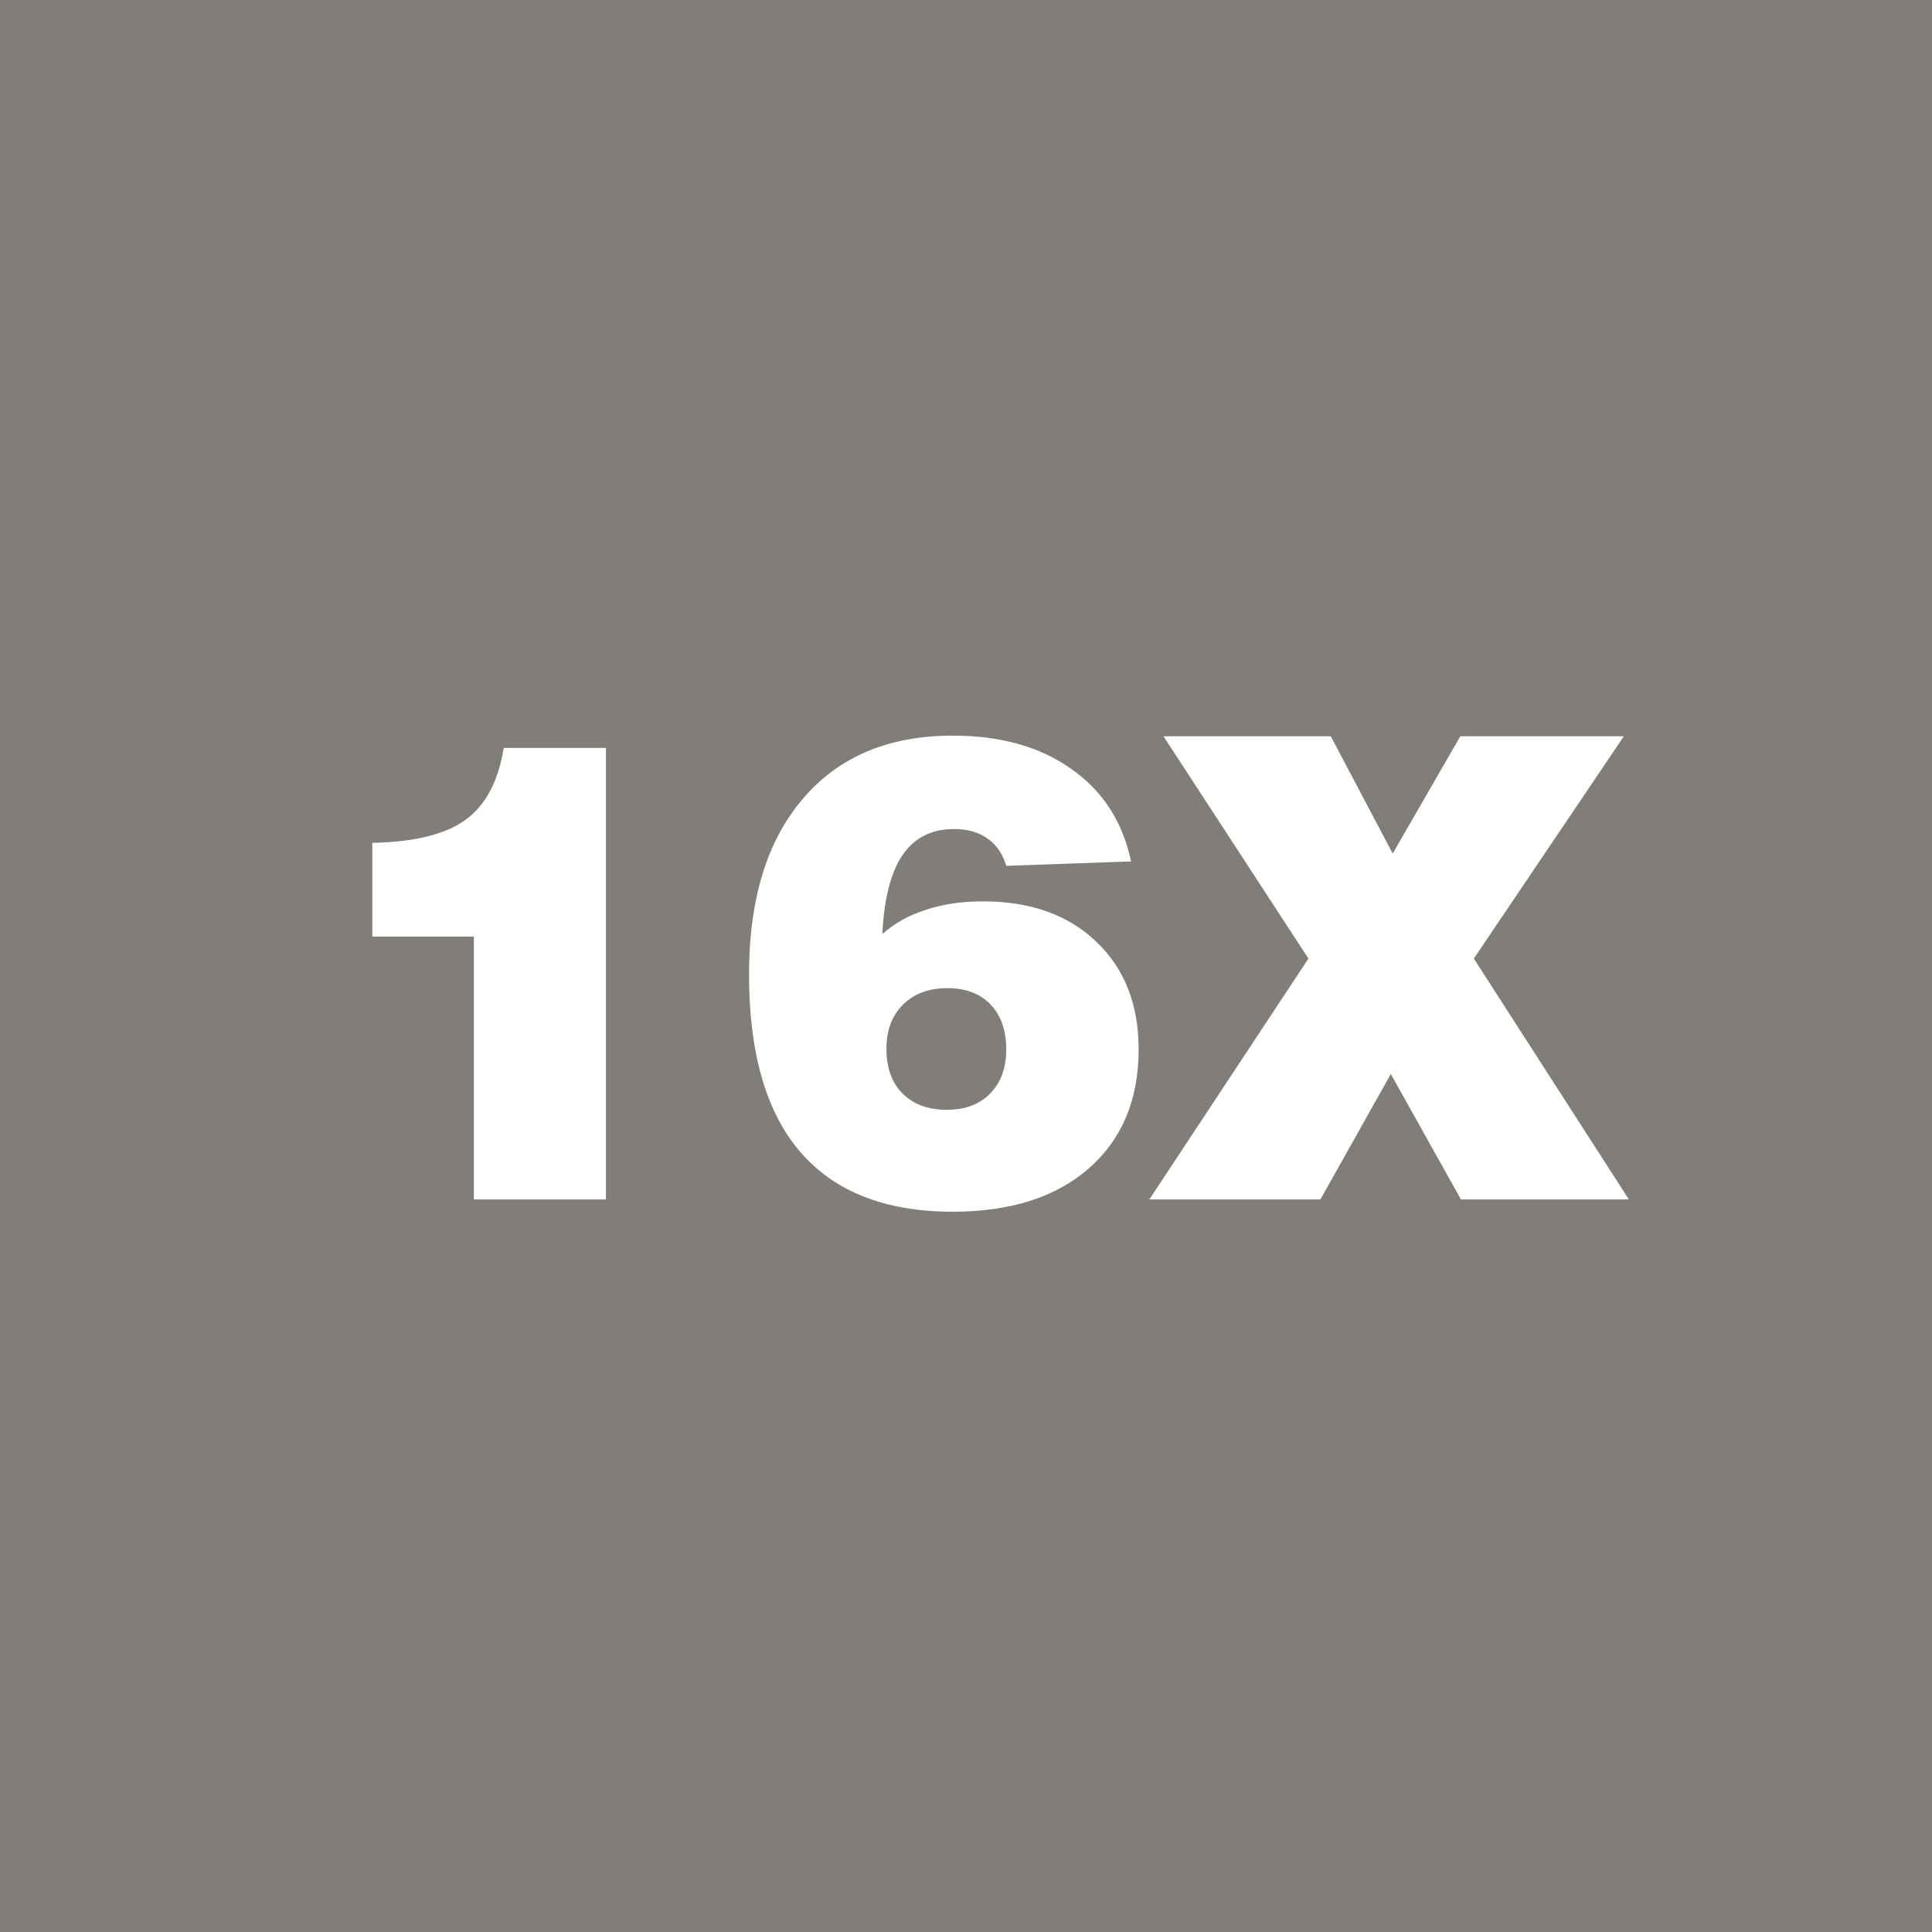
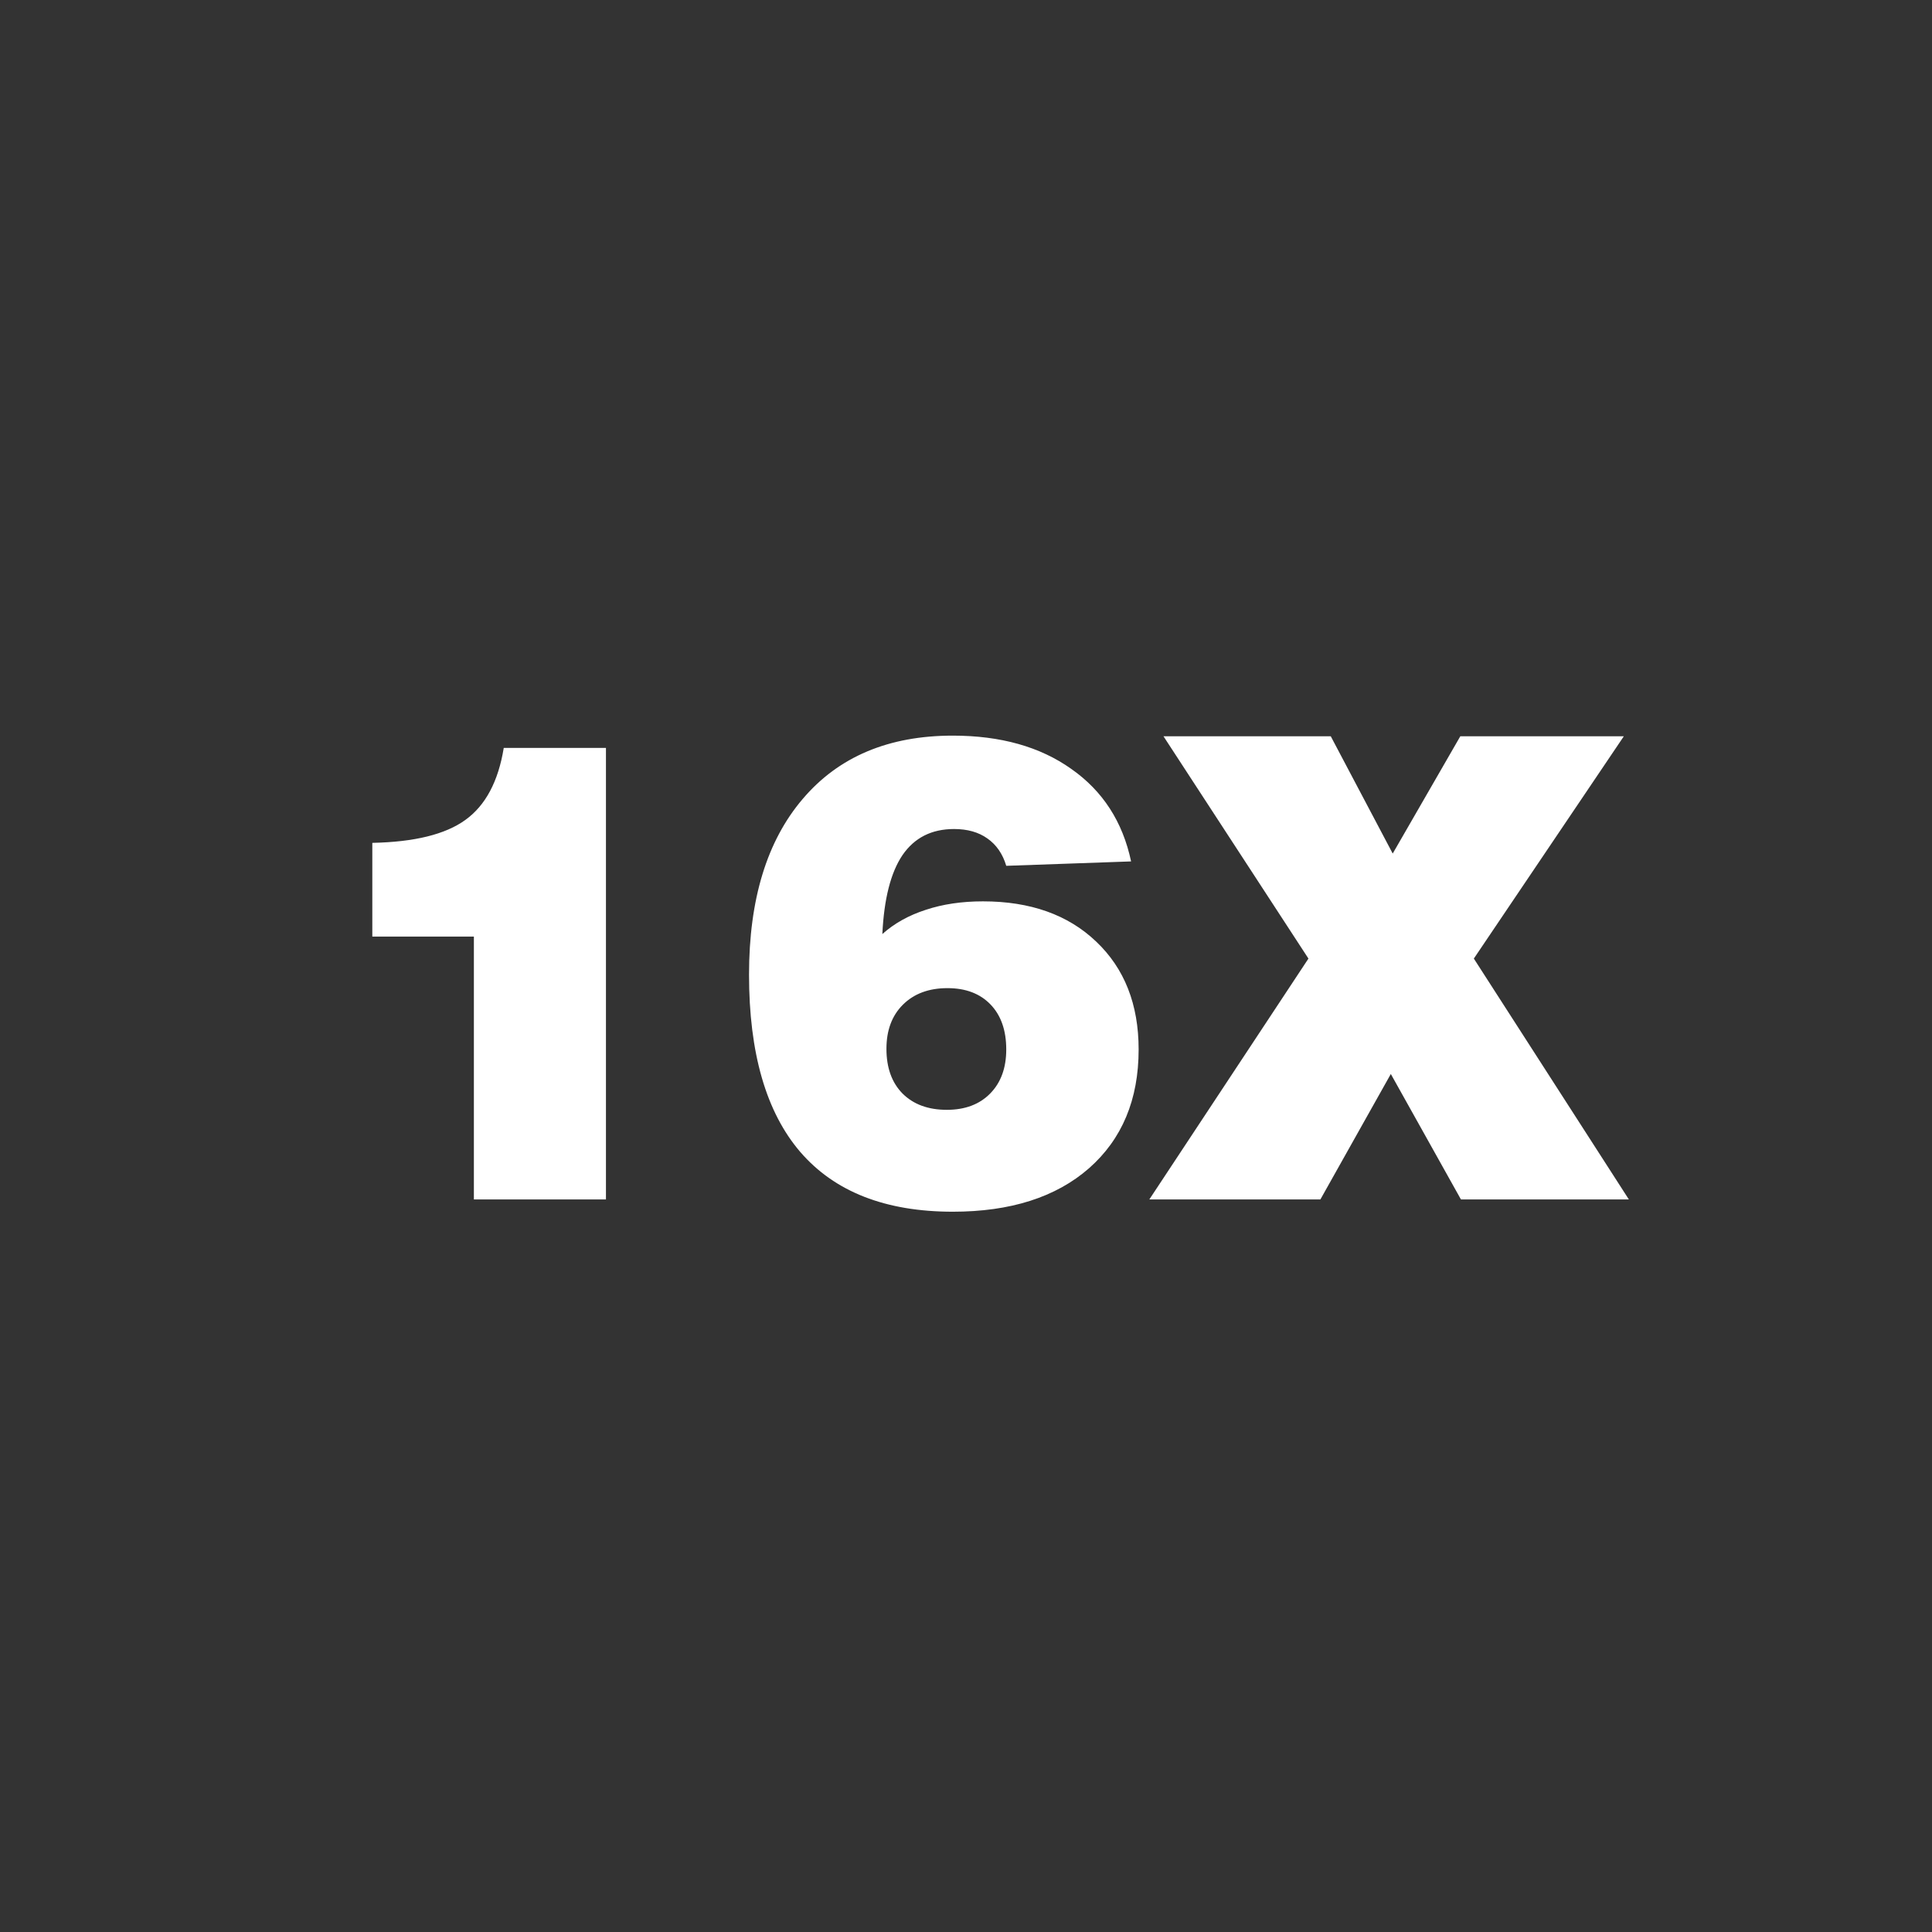
<svg xmlns="http://www.w3.org/2000/svg" width="2400" height="2400" viewBox="0 0 2400 2400" fill="none">
  <rect x="0" y="0" width="2400" height="2400" fill="#333333" stroke="none" />
  <g clip-path="url(#clip0_862_10)">
-     <rect width="2400" height="2400" fill="#817E79" />
    <path d="M588.672 1490V1163.44H462.5V1047.03C514.844 1045.99 553.385 1036.48 578.125 1018.52C603.125 1000.55 619.01 970.729 625.781 929.062H752.734V1490H588.672ZM1101.17 1302.89C1101.17 1326.33 1107.81 1344.82 1121.09 1358.36C1134.64 1371.9 1152.99 1378.67 1176.17 1378.67C1198.83 1378.67 1216.8 1371.9 1230.08 1358.36C1243.36 1344.82 1250 1326.59 1250 1303.67C1250 1279.97 1243.49 1261.35 1230.47 1247.81C1217.45 1234.27 1199.61 1227.5 1176.95 1227.5C1153.78 1227.5 1135.29 1234.4 1121.48 1248.2C1107.94 1261.74 1101.17 1279.97 1101.17 1302.89ZM1096.09 1160.31C1110.94 1147.03 1128.91 1137.01 1150 1130.23C1171.09 1123.2 1194.79 1119.69 1221.09 1119.69C1279.95 1119.69 1326.82 1136.35 1361.72 1169.69C1396.88 1203.02 1414.45 1247.68 1414.45 1303.67C1414.45 1365.91 1393.88 1415.13 1352.73 1451.33C1311.59 1487.27 1255.21 1505.23 1183.59 1505.23C1100 1505.23 1036.85 1480.49 994.141 1431.02C951.693 1381.54 930.469 1308.1 930.469 1210.7C930.469 1117.21 952.734 1044.43 997.266 992.344C1041.8 940 1103.91 913.828 1183.59 913.828C1242.97 913.828 1292.06 927.63 1330.86 955.234C1369.92 982.578 1394.66 1020.86 1405.08 1070.08L1250 1075.55C1245.57 1060.7 1237.76 1049.38 1226.56 1041.56C1215.62 1033.75 1201.82 1029.84 1185.16 1029.84C1157.29 1029.84 1135.94 1040.65 1121.09 1062.27C1106.51 1083.88 1098.18 1116.56 1096.09 1160.31ZM1427.73 1490L1625.39 1190.78L1445.31 914.609H1653.12L1730.08 1060.31L1814.06 914.609H2017.19L1830.86 1190.78L2023.44 1490H1814.84L1727.73 1334.14L1640.23 1490H1427.73Z" fill="white" />
  </g>
  <defs>
    <clipPath id="clip0_862_10">
      <rect width="2400" height="2400" fill="white" />
    </clipPath>
  </defs>
</svg>